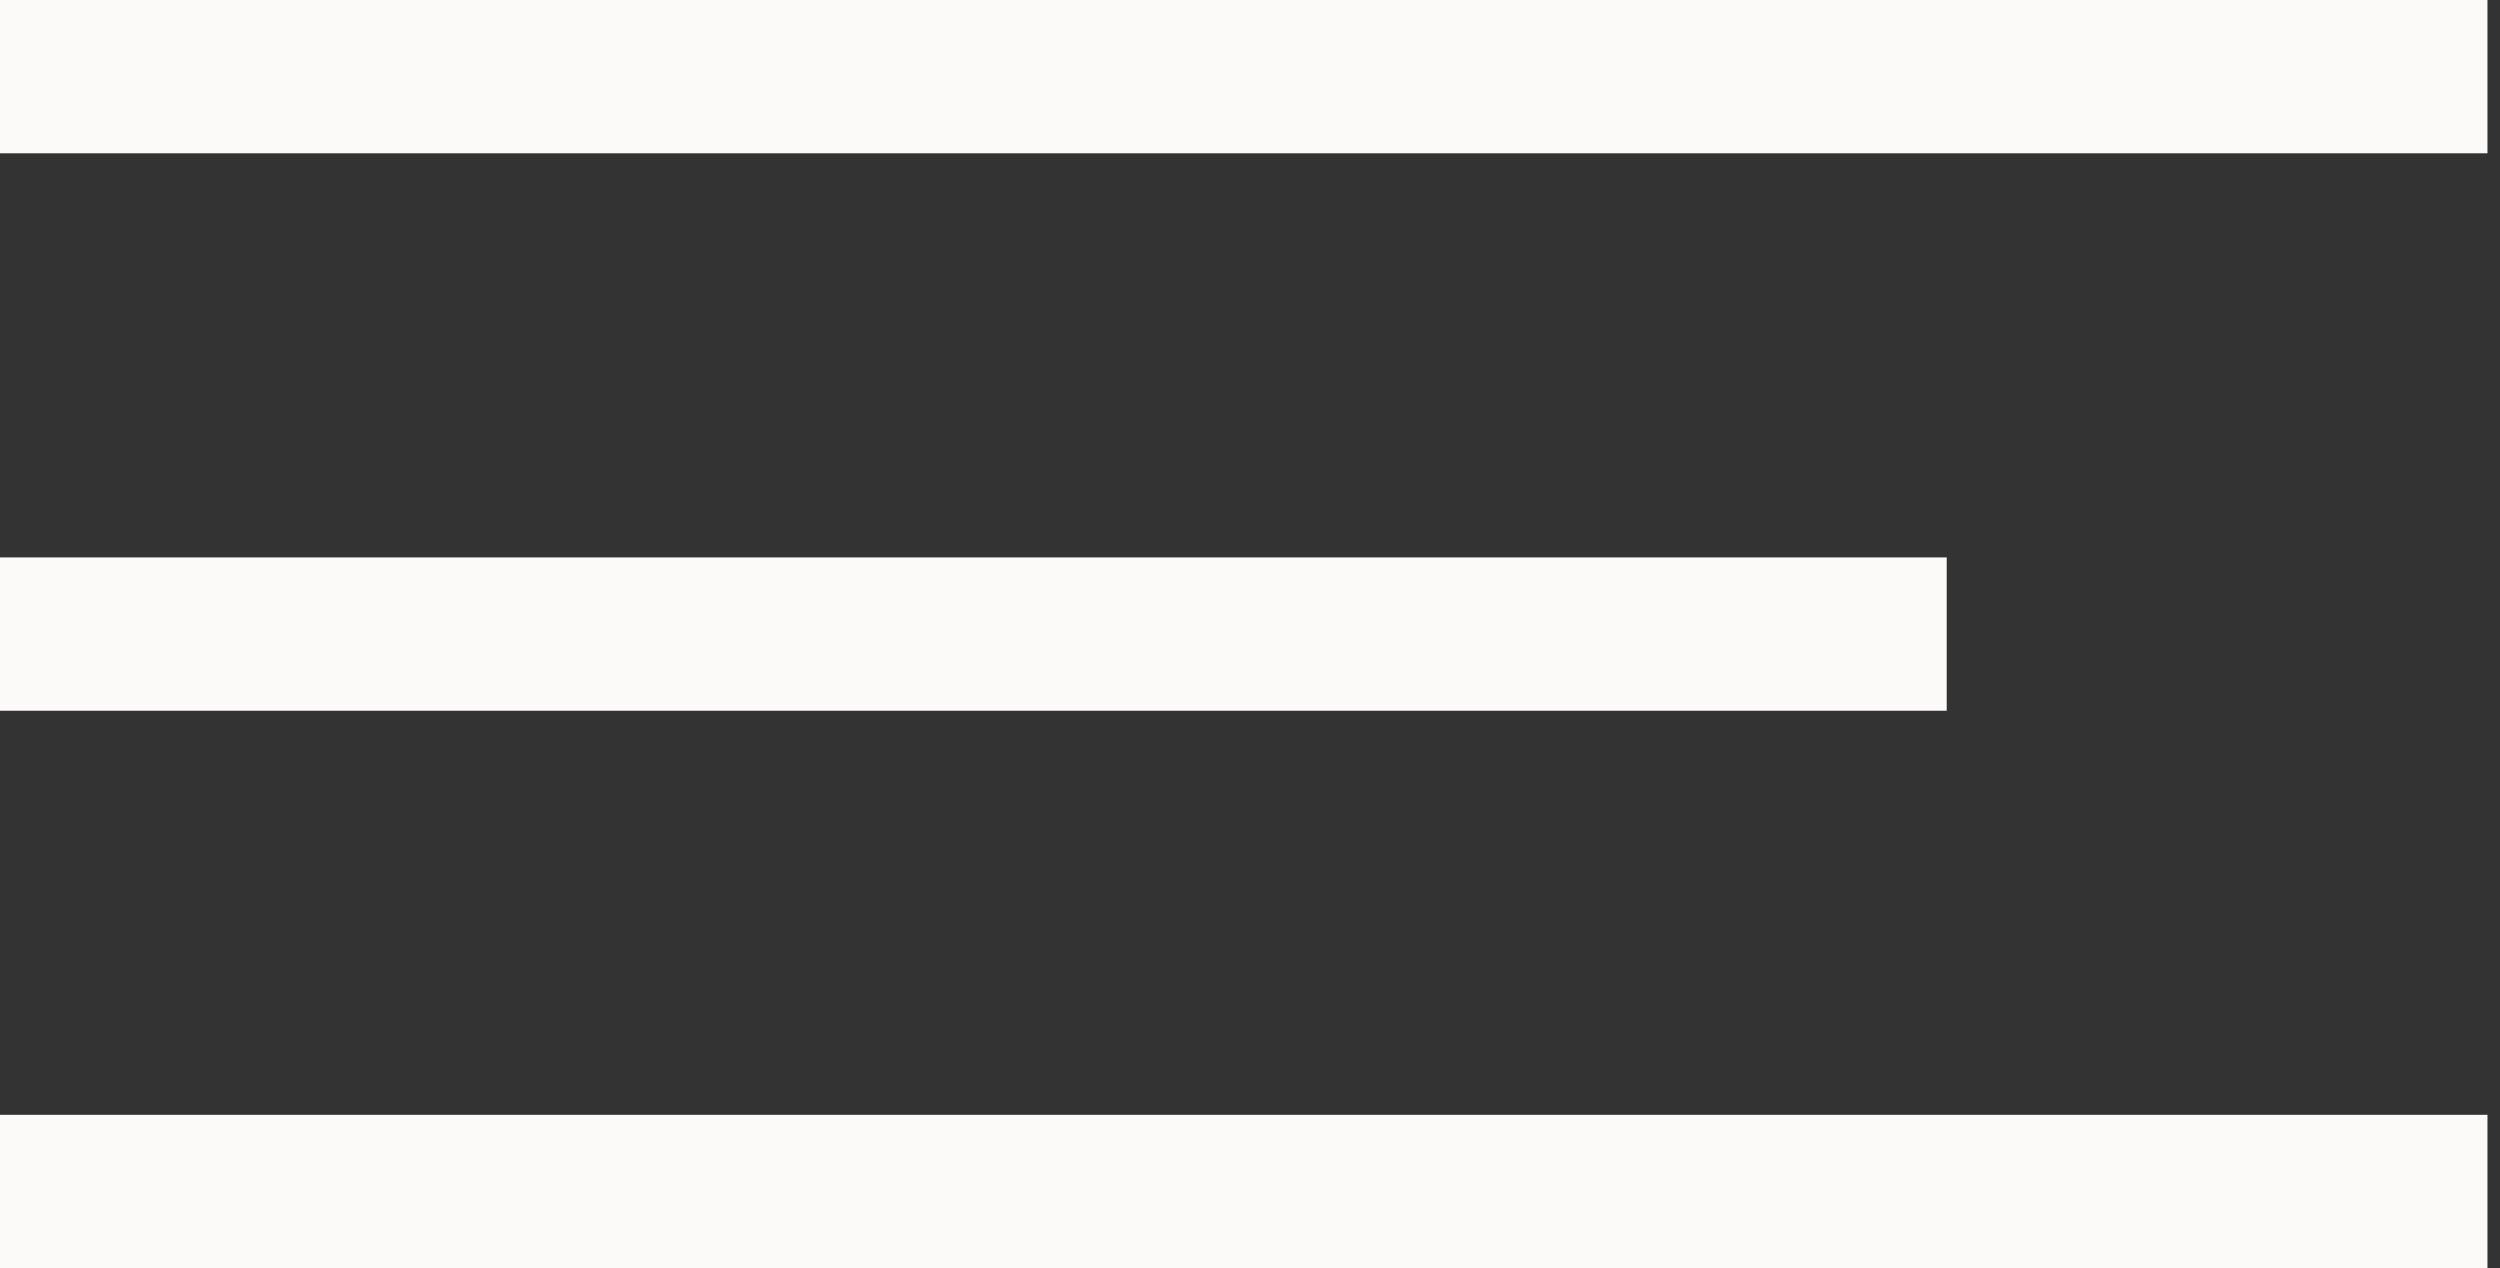
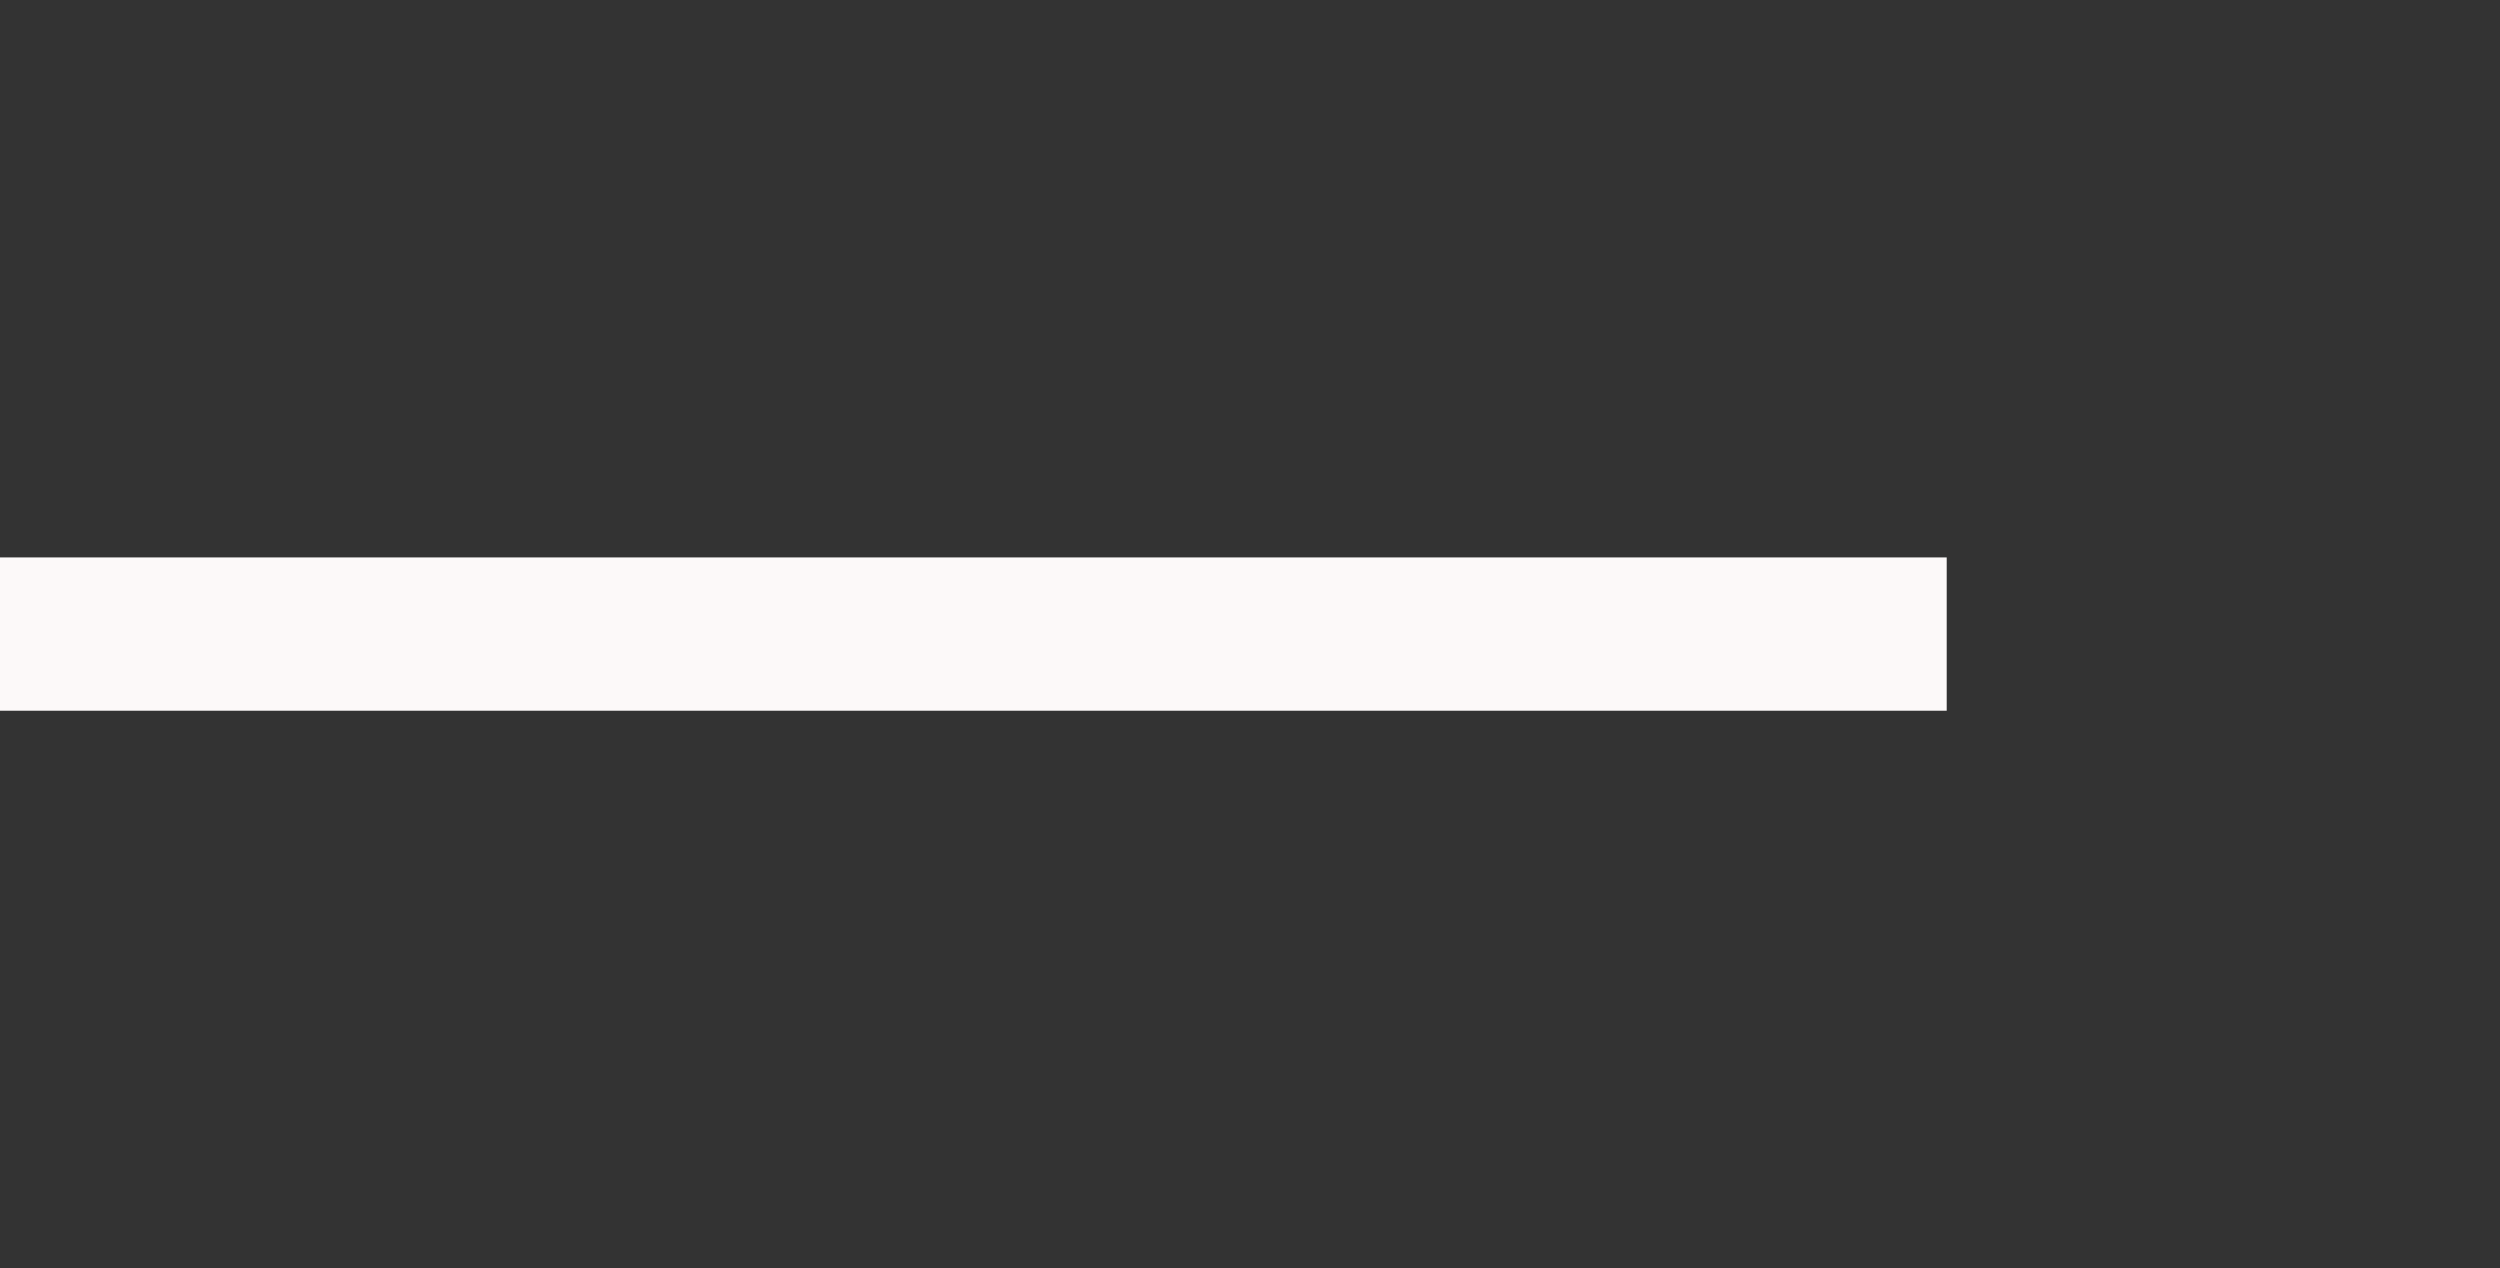
<svg xmlns="http://www.w3.org/2000/svg" width="69" height="35" viewBox="0 0 69 35" fill="none">
  <rect x="0" y="0" width="69" height="35" fill="#333333" stroke="none" />
-   <rect width="68.654" height="4.231" fill="#FCF9F9" />
  <rect y="15.385" width="53.729" height="4.231" fill="#FCF9F9" />
-   <rect y="30.769" width="68.654" height="4.231" fill="#FCF9F9" />
</svg>